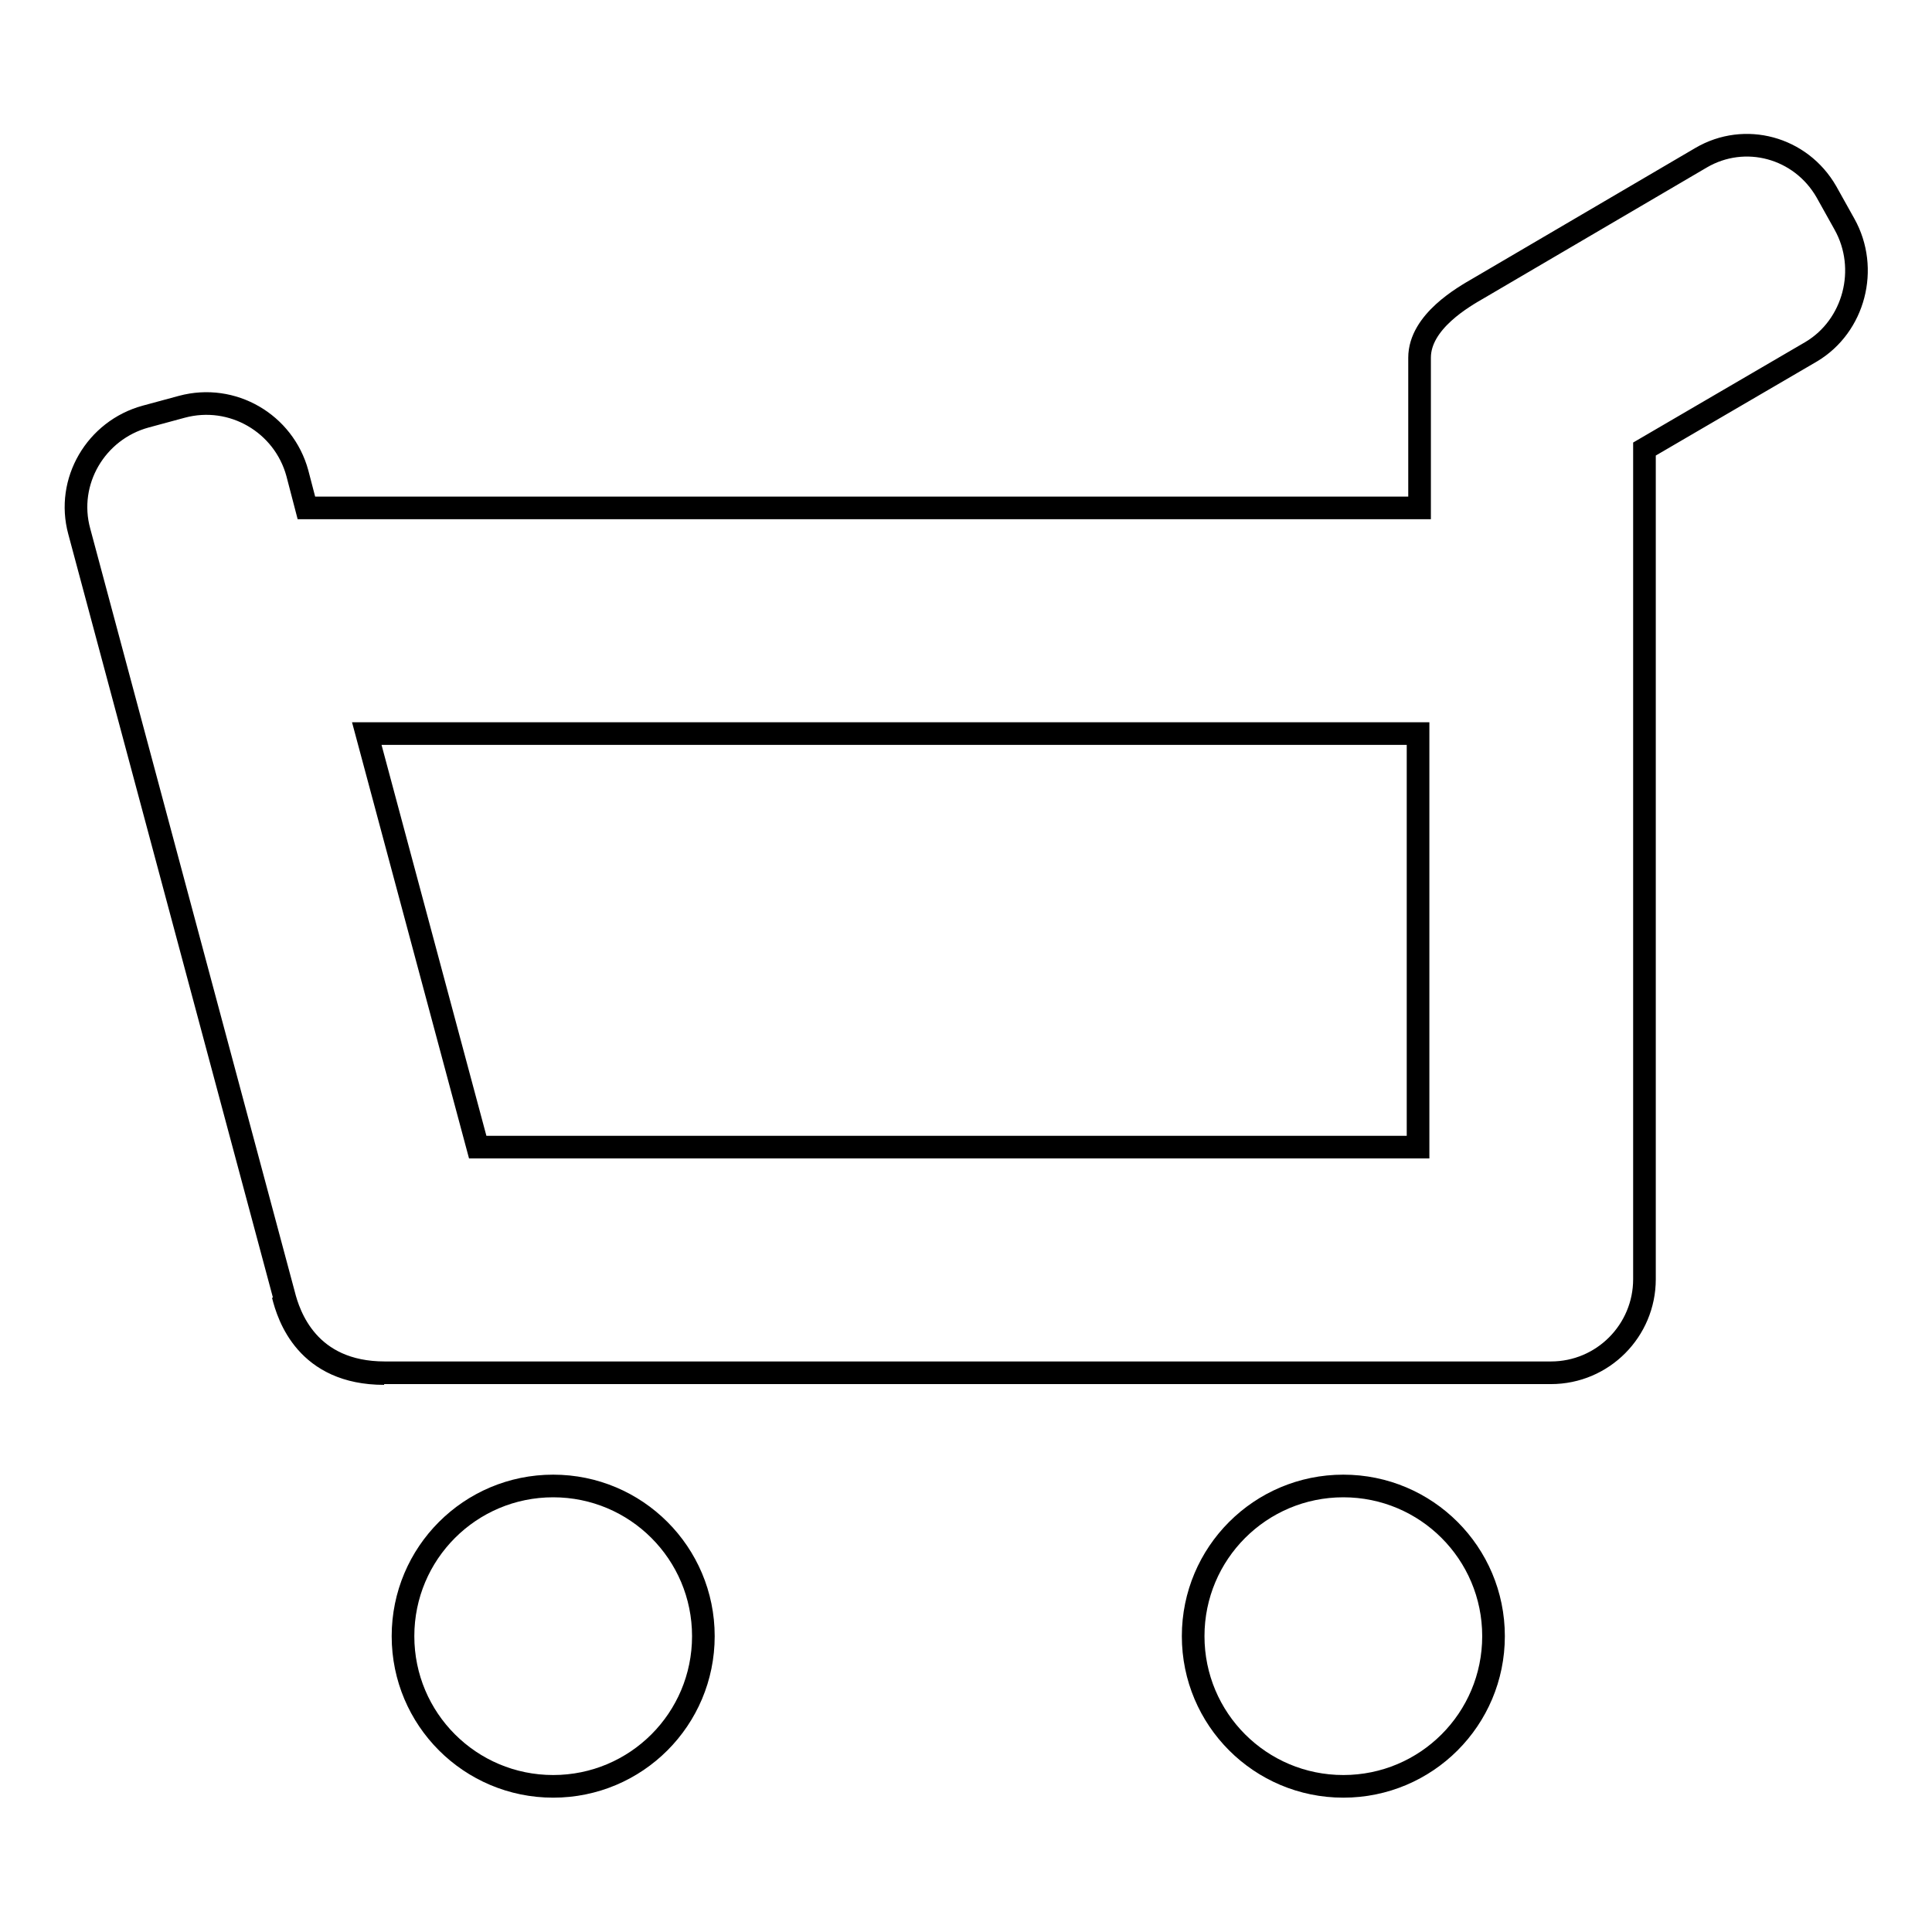
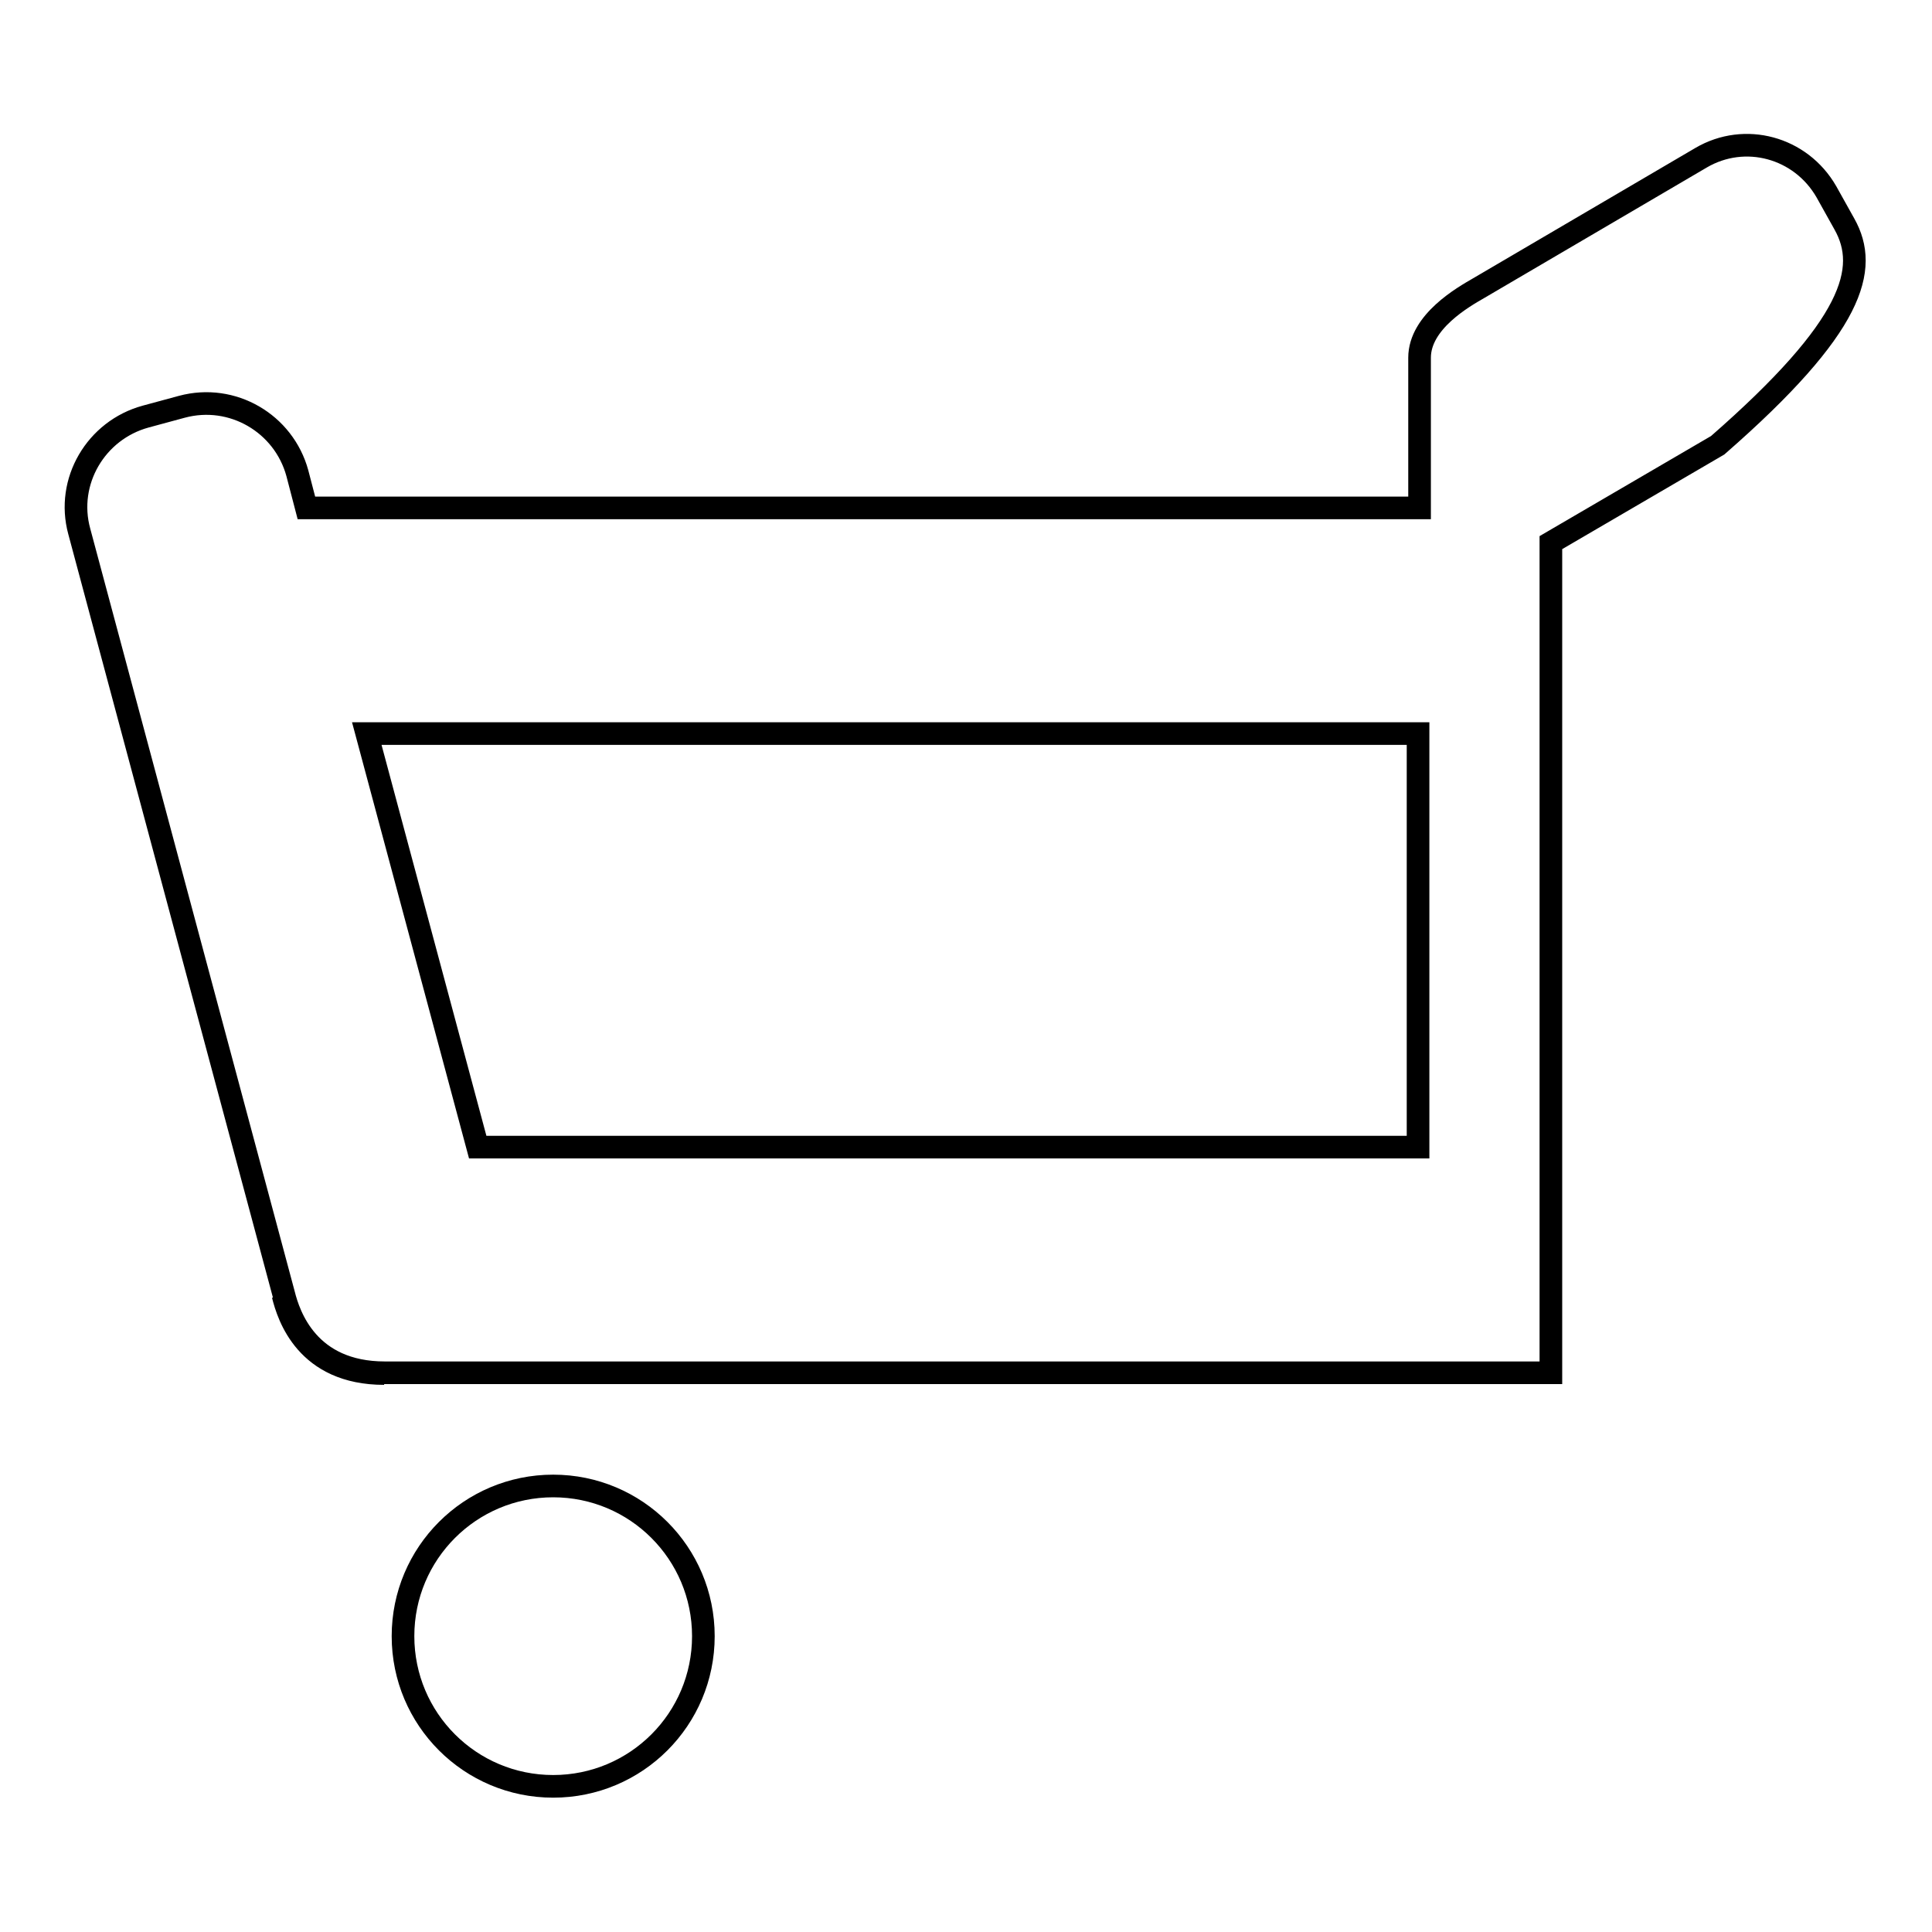
<svg xmlns="http://www.w3.org/2000/svg" version="1.1" x="0px" y="0px" viewBox="0 0 256 256" enable-background="new 0 0 256 256" xml:space="preserve">
  <g>
    <g>
-       <path stroke-width="3" fill-opacity="0" stroke="#000000" d="M244.4,29.7l-2.4-4.3c-3.4-5.9-10.8-7.9-16.6-4.5l-29.5,17.3c-1.9,1.1-7.8,4.4-7.8,9.2v19.9H40.6l-1.2-4.6c-1.8-6.6-8.6-10.6-15.3-8.8l-4.8,1.3c-6.6,1.8-10.6,8.6-8.8,15.2l27.1,101.1c0.7,2.8,3.2,10.4,13.4,10.4h149.5h5c6.9,0,12.4-5.6,12.4-12.4v-5v-105l22.1-12.9C245.7,43.2,247.7,35.6,244.4,29.7z M187.9,97.2V152H63.3L48.6,97.2H187.9z M37.5,171.6c0.7,2.8,3.1,10.4,13.4,10.4" />
+       <path stroke-width="3" fill-opacity="0" stroke="#000000" d="M244.4,29.7l-2.4-4.3c-3.4-5.9-10.8-7.9-16.6-4.5l-29.5,17.3c-1.9,1.1-7.8,4.4-7.8,9.2v19.9H40.6l-1.2-4.6c-1.8-6.6-8.6-10.6-15.3-8.8l-4.8,1.3c-6.6,1.8-10.6,8.6-8.8,15.2l27.1,101.1c0.7,2.8,3.2,10.4,13.4,10.4h149.5h5v-5v-105l22.1-12.9C245.7,43.2,247.7,35.6,244.4,29.7z M187.9,97.2V152H63.3L48.6,97.2H187.9z M37.5,171.6c0.7,2.8,3.1,10.4,13.4,10.4" />
      <path stroke-width="3" fill-opacity="0" stroke="#000000" d="M73.3,196.9c-11,0-19.9,8.9-19.9,19.9c0,11,8.9,19.9,19.9,19.9s19.9-8.9,19.9-19.9C93.2,205.8,84.3,196.9,73.3,196.9z" />
-       <path stroke-width="3" fill-opacity="0" stroke="#000000" d="M178,196.9c-11,0-19.9,8.9-19.9,19.9c0,11,8.9,19.9,19.9,19.9c11,0,19.9-8.9,19.9-19.9C197.9,205.8,189,196.9,178,196.9z" />
    </g>
  </g>
</svg>